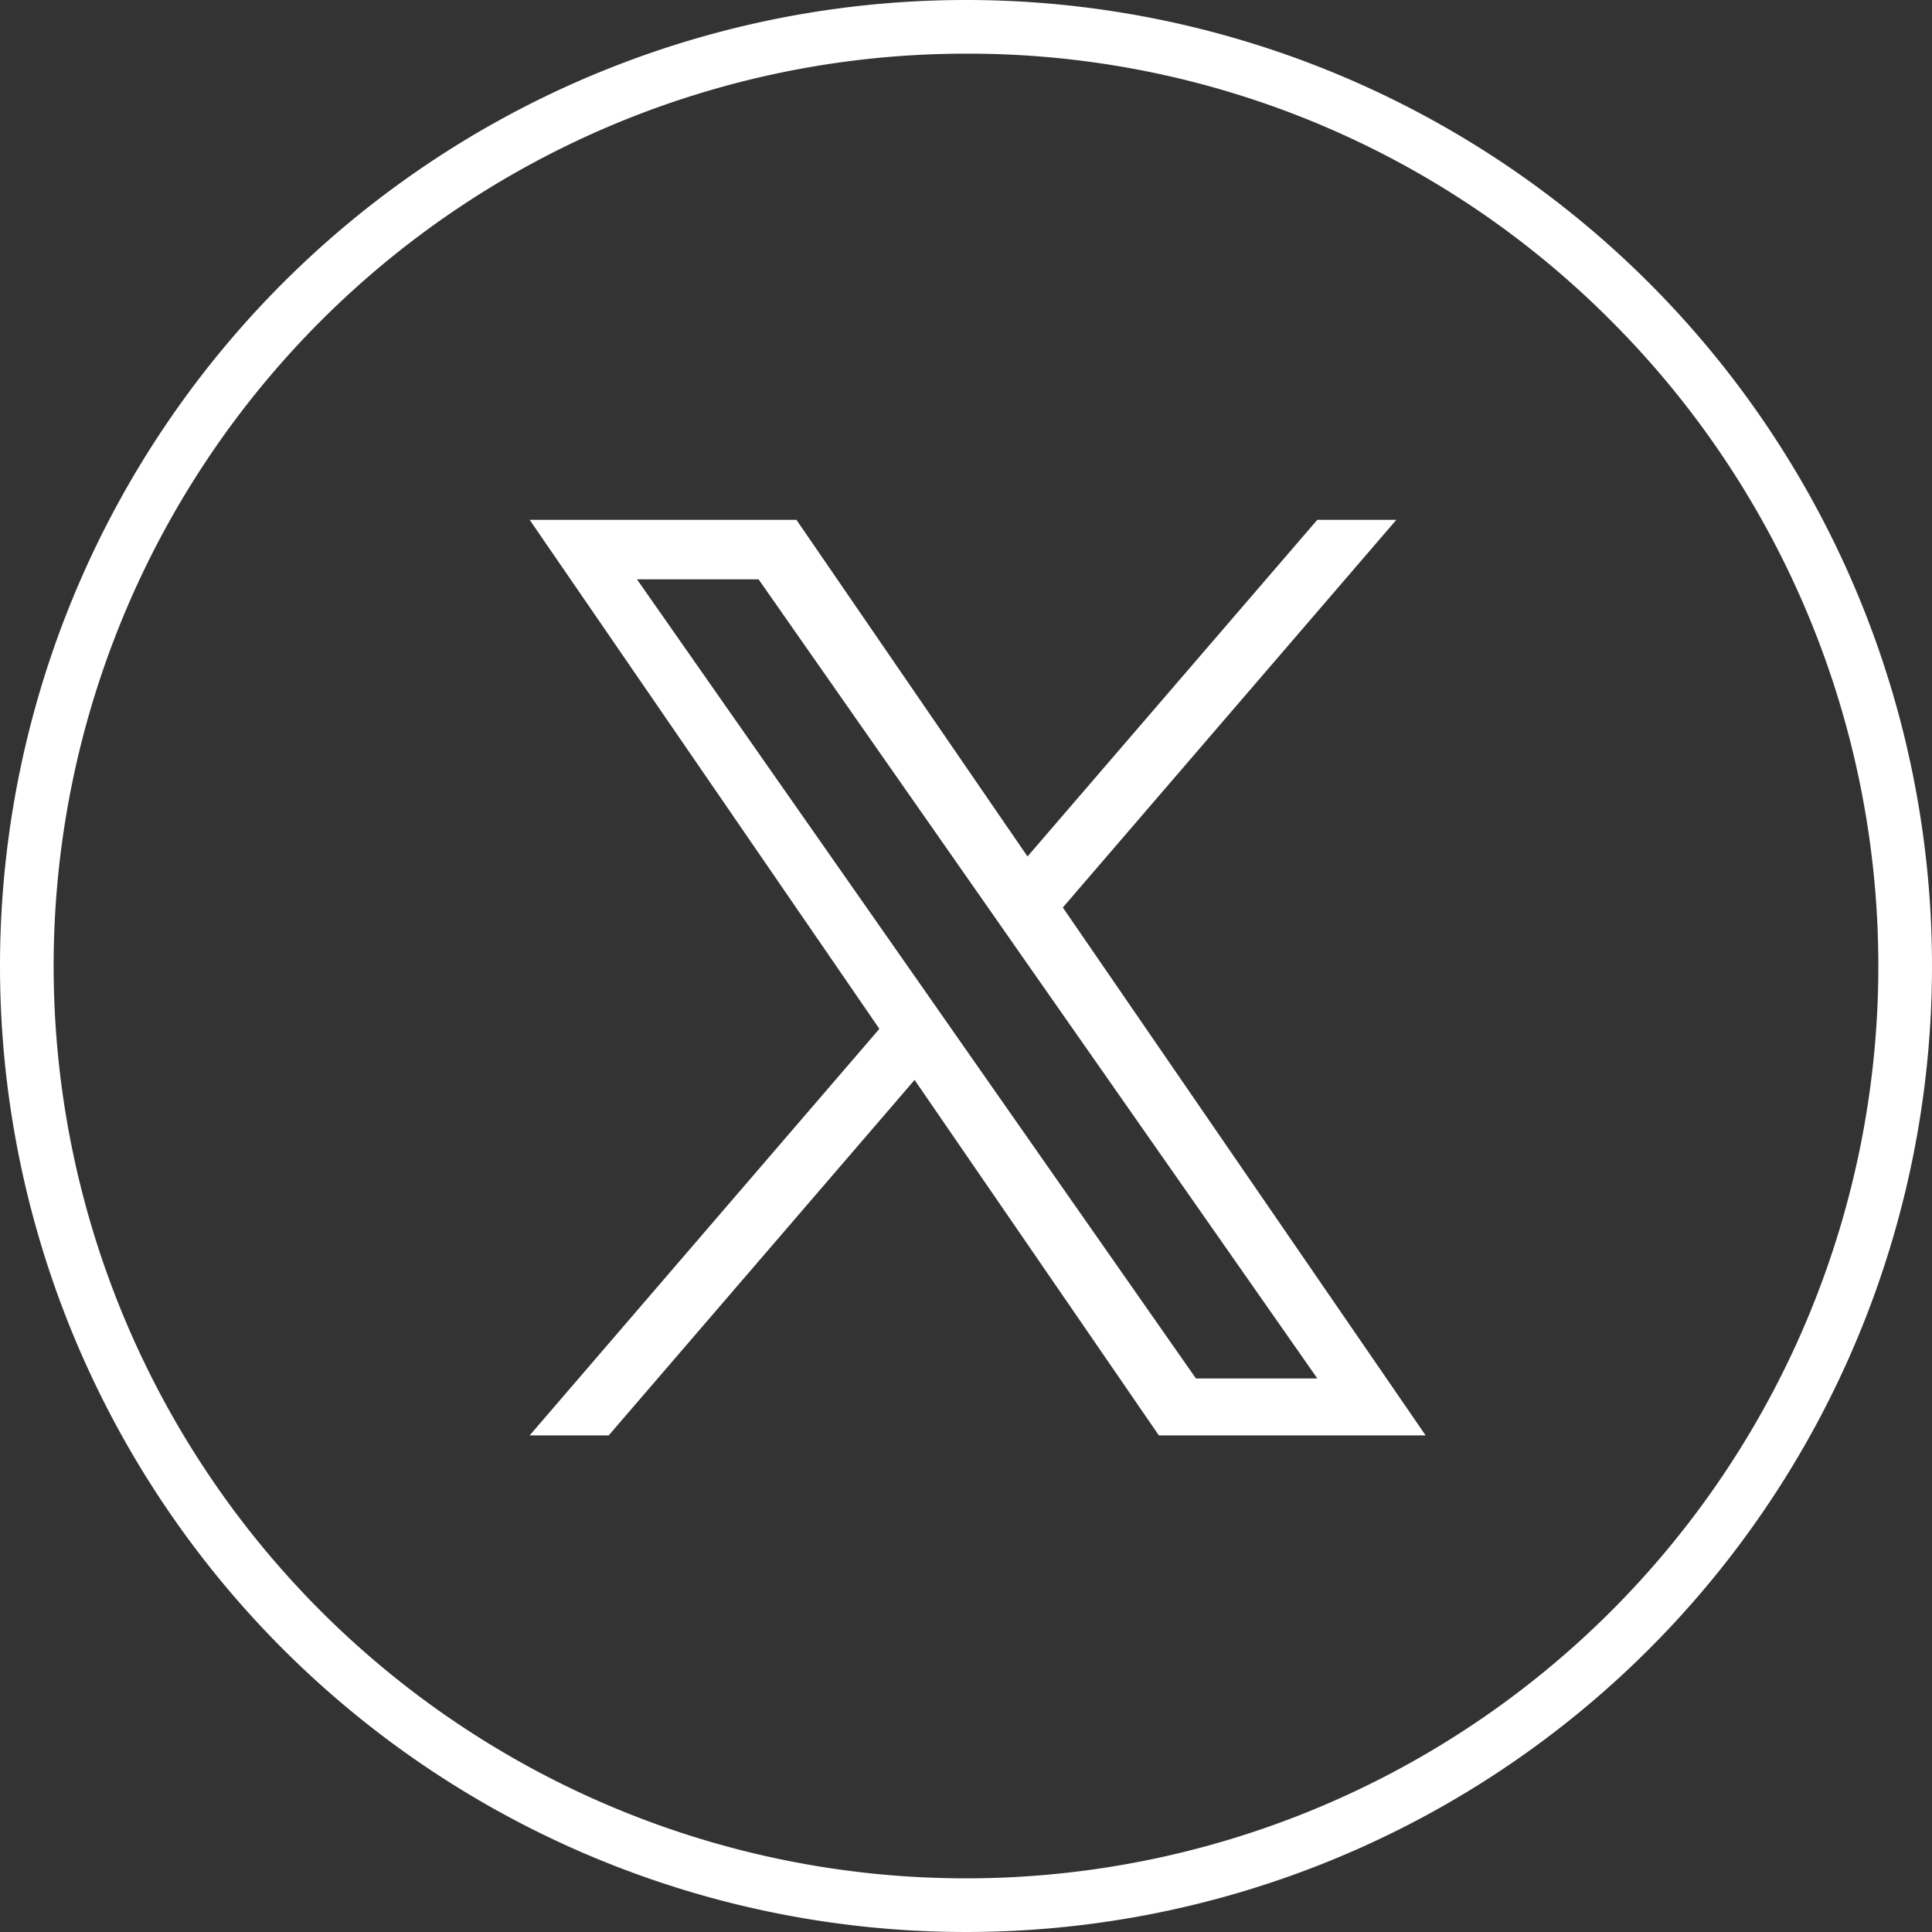
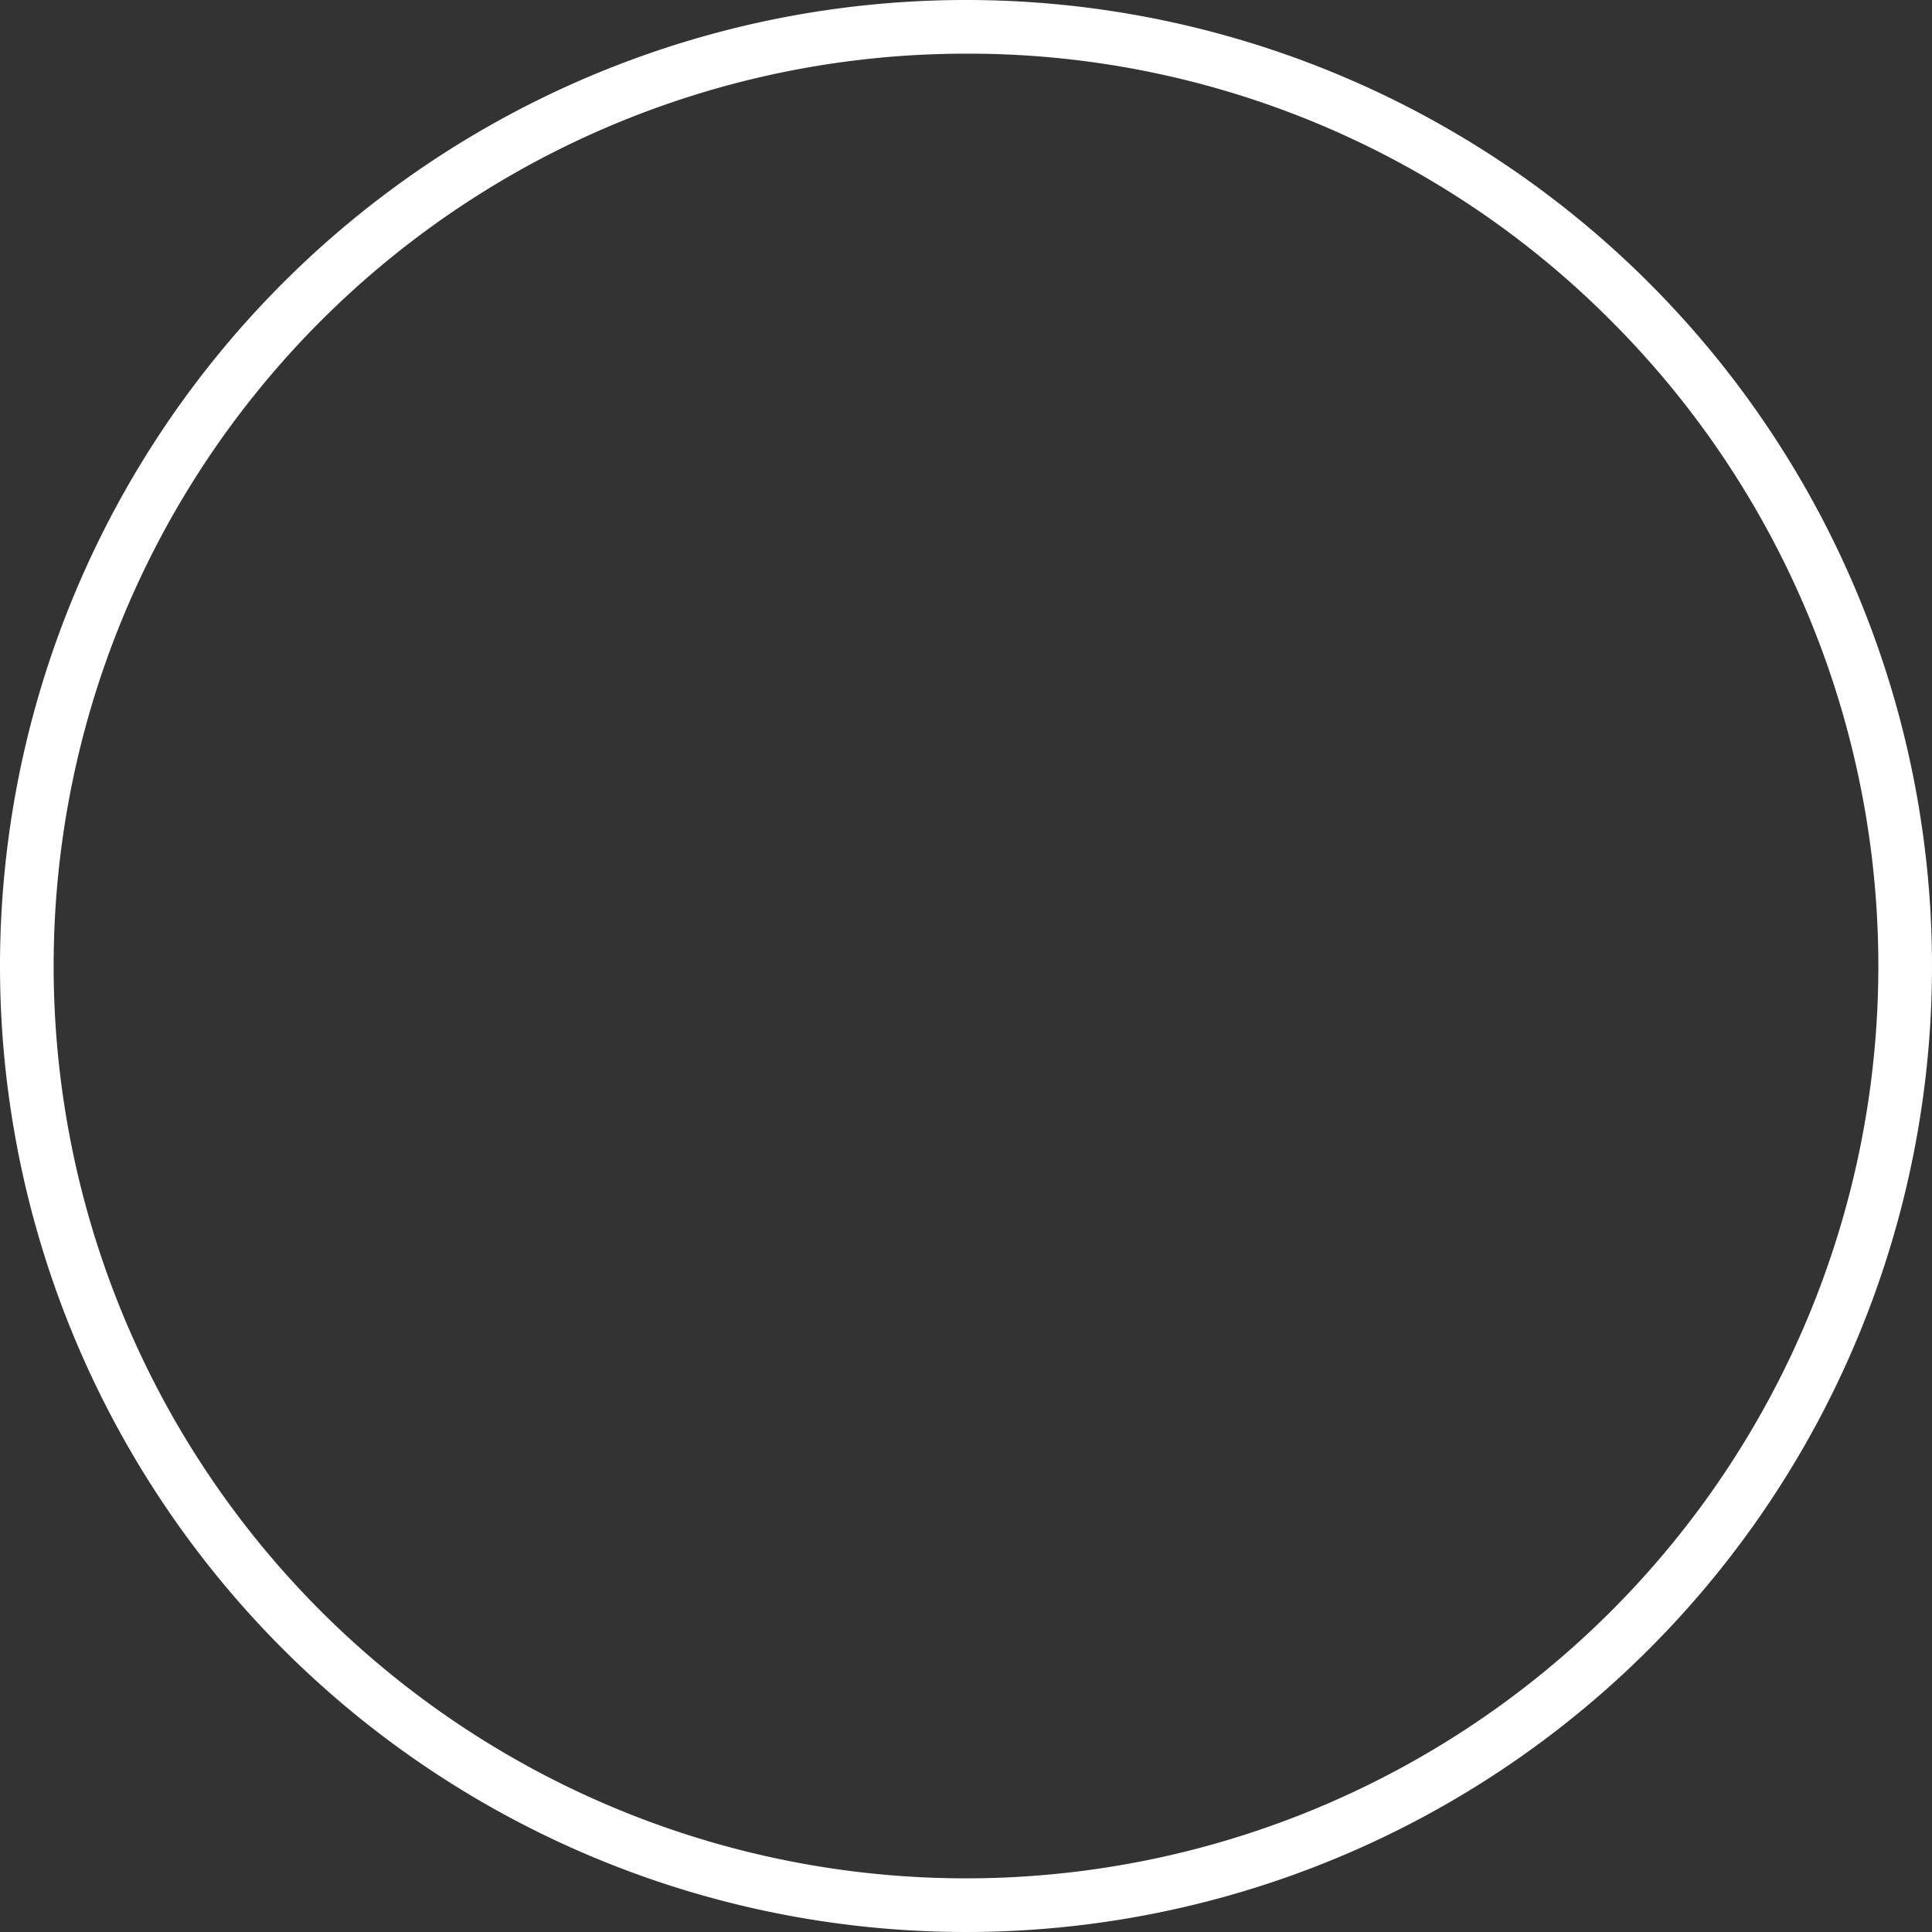
<svg xmlns="http://www.w3.org/2000/svg" width="36" height="36" viewBox="0 0 36 36">
  <rect x="0" y="0" width="36" height="36" fill="#333333" stroke="none" />
  <g id="グループ_7407" data-name="グループ 7407" transform="translate(-1168 -75)">
    <path id="楕円形_1" data-name="楕円形 1" d="M18,1A17,17,0,0,0,5.979,30.021,17,17,0,1,0,30.021,5.979,16.889,16.889,0,0,0,18,1m0-1A18,18,0,1,1,0,18,18,18,0,0,1,18,0Z" transform="translate(1168 75)" fill="#fff" />
-     <path id="パス_1238" data-name="パス 1238" d="M7.918,9.569h0l-.66-.945L2,1.109H4.266l4.24,6.065.66.945L14.678,16H12.416ZM14.677,0l-5.4,6.273L4.971,0H0L6.517,9.485,0,17.061H1.473l5.7-6.624,4.552,6.624h4.971L9.935,7.224h0L16.15,0Z" transform="translate(1177.869 84.686)" fill="#fff" />
  </g>
</svg>